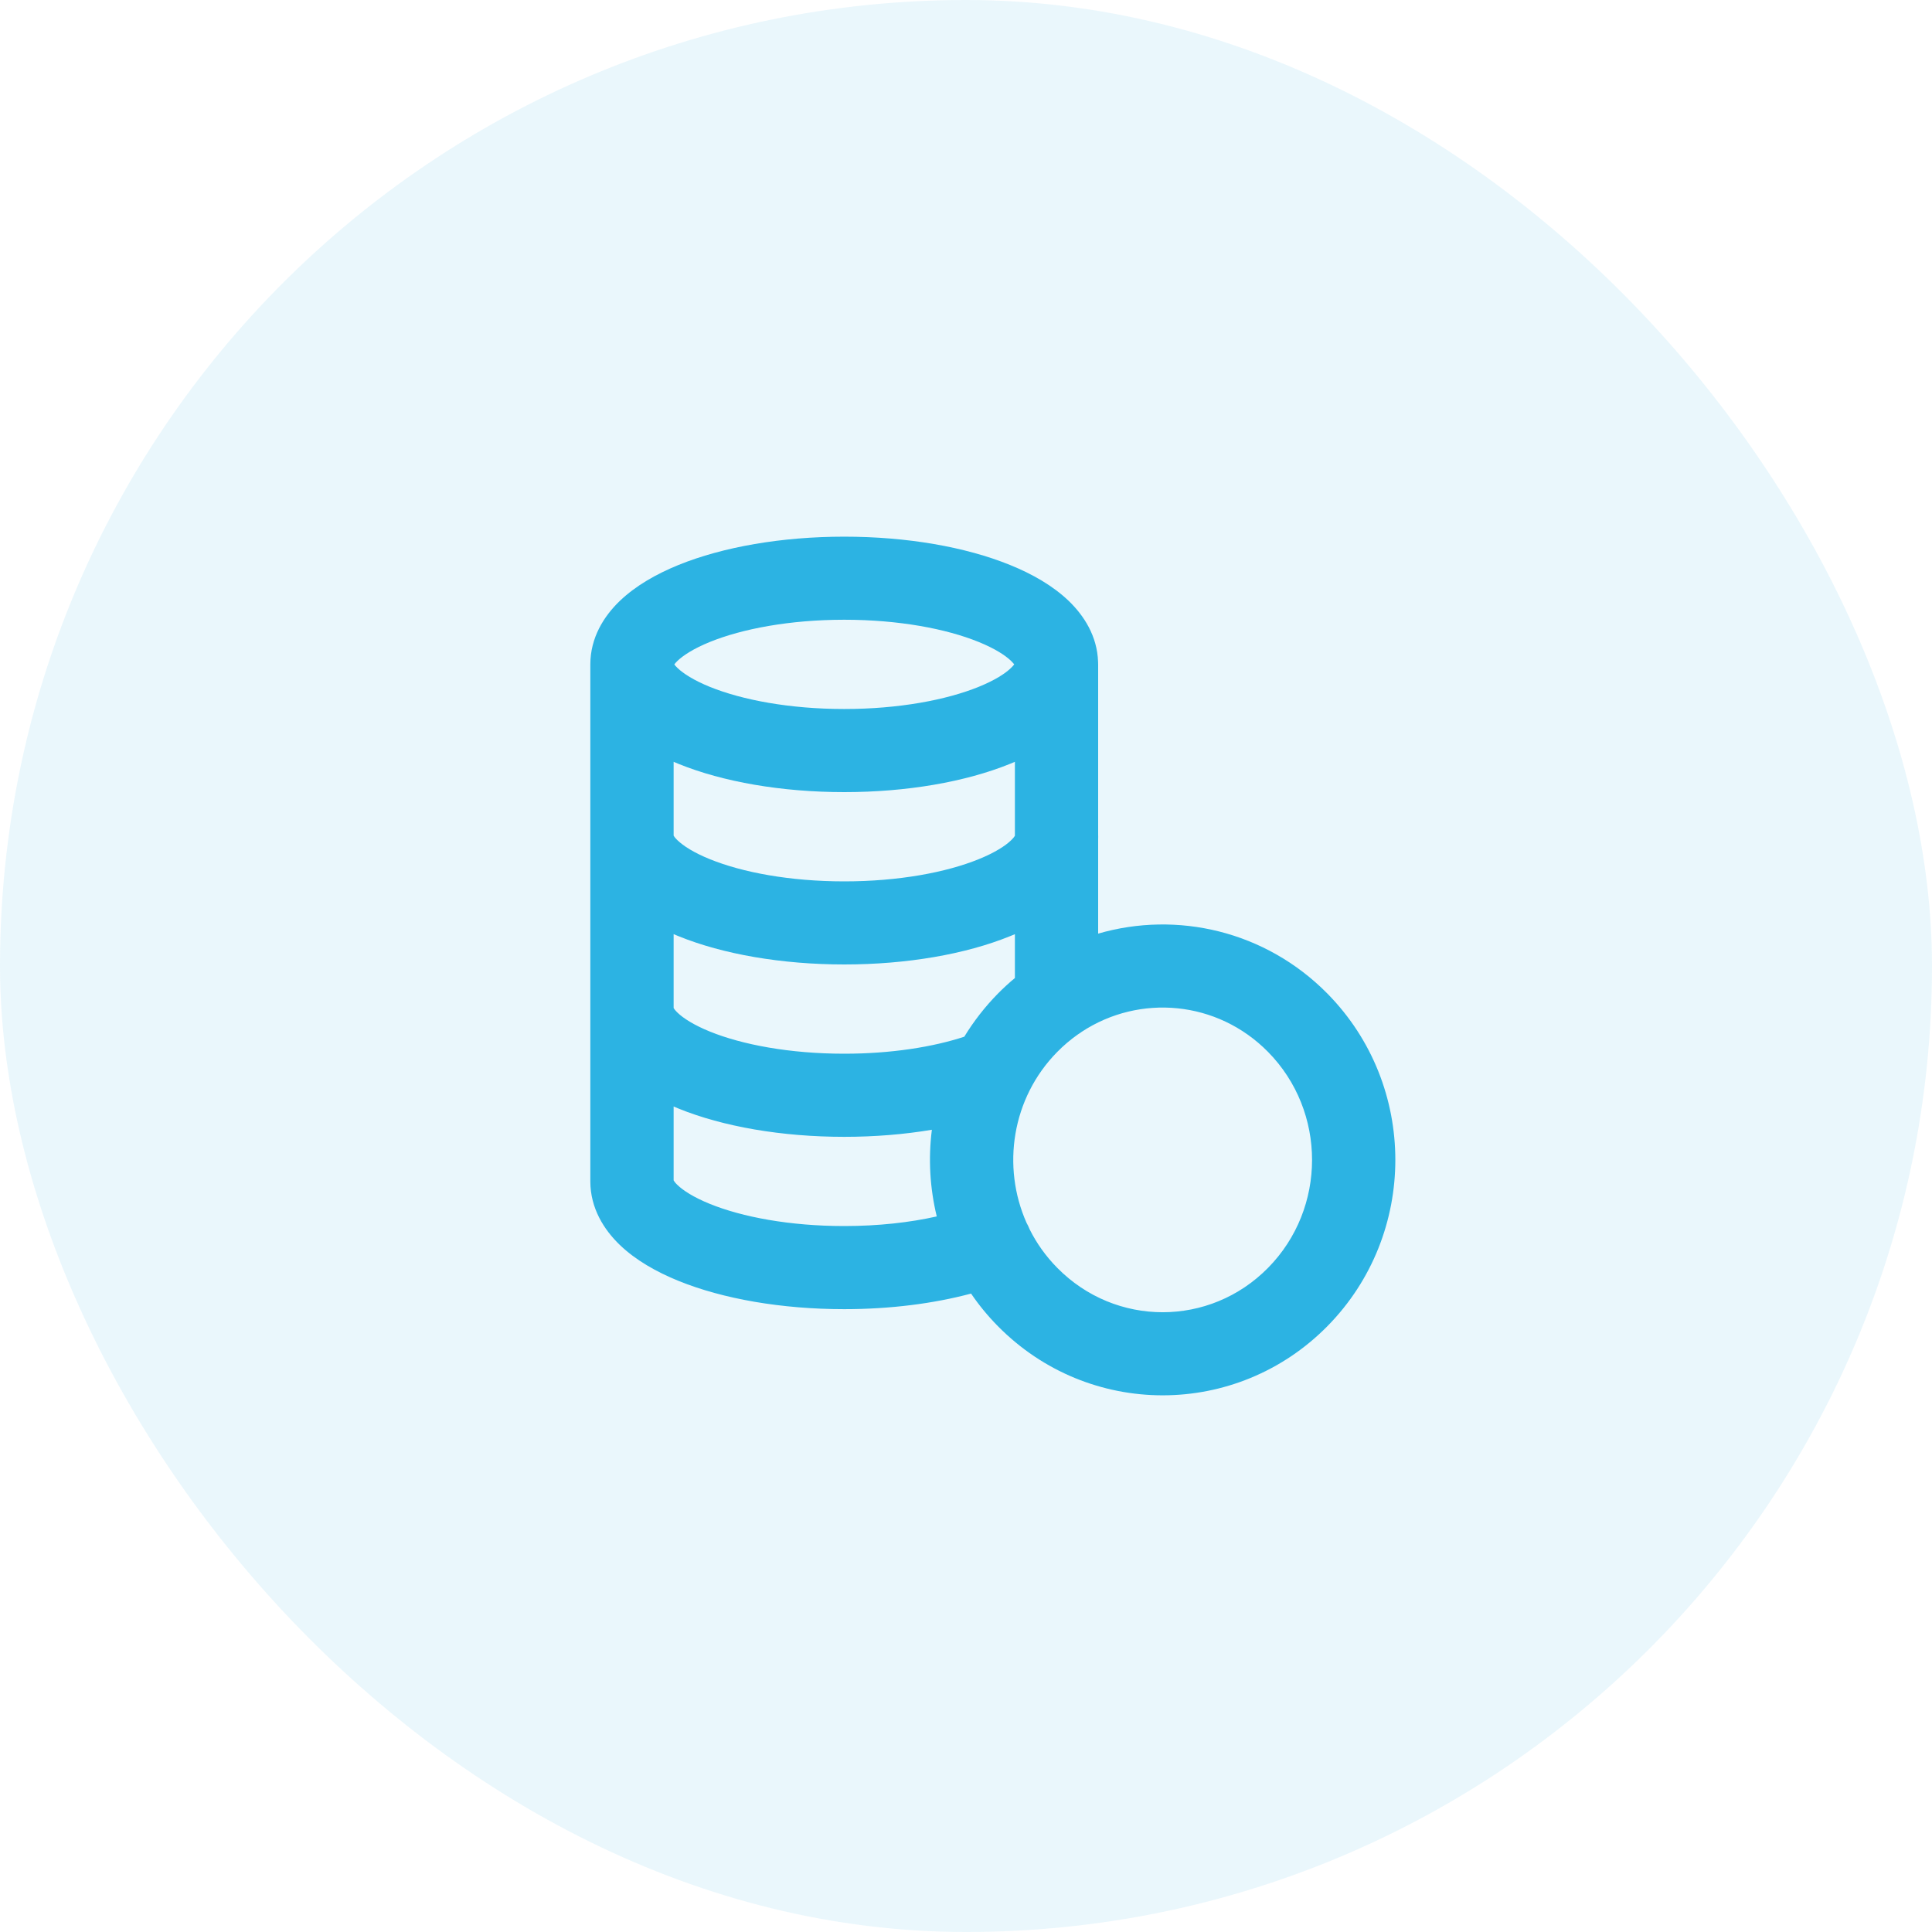
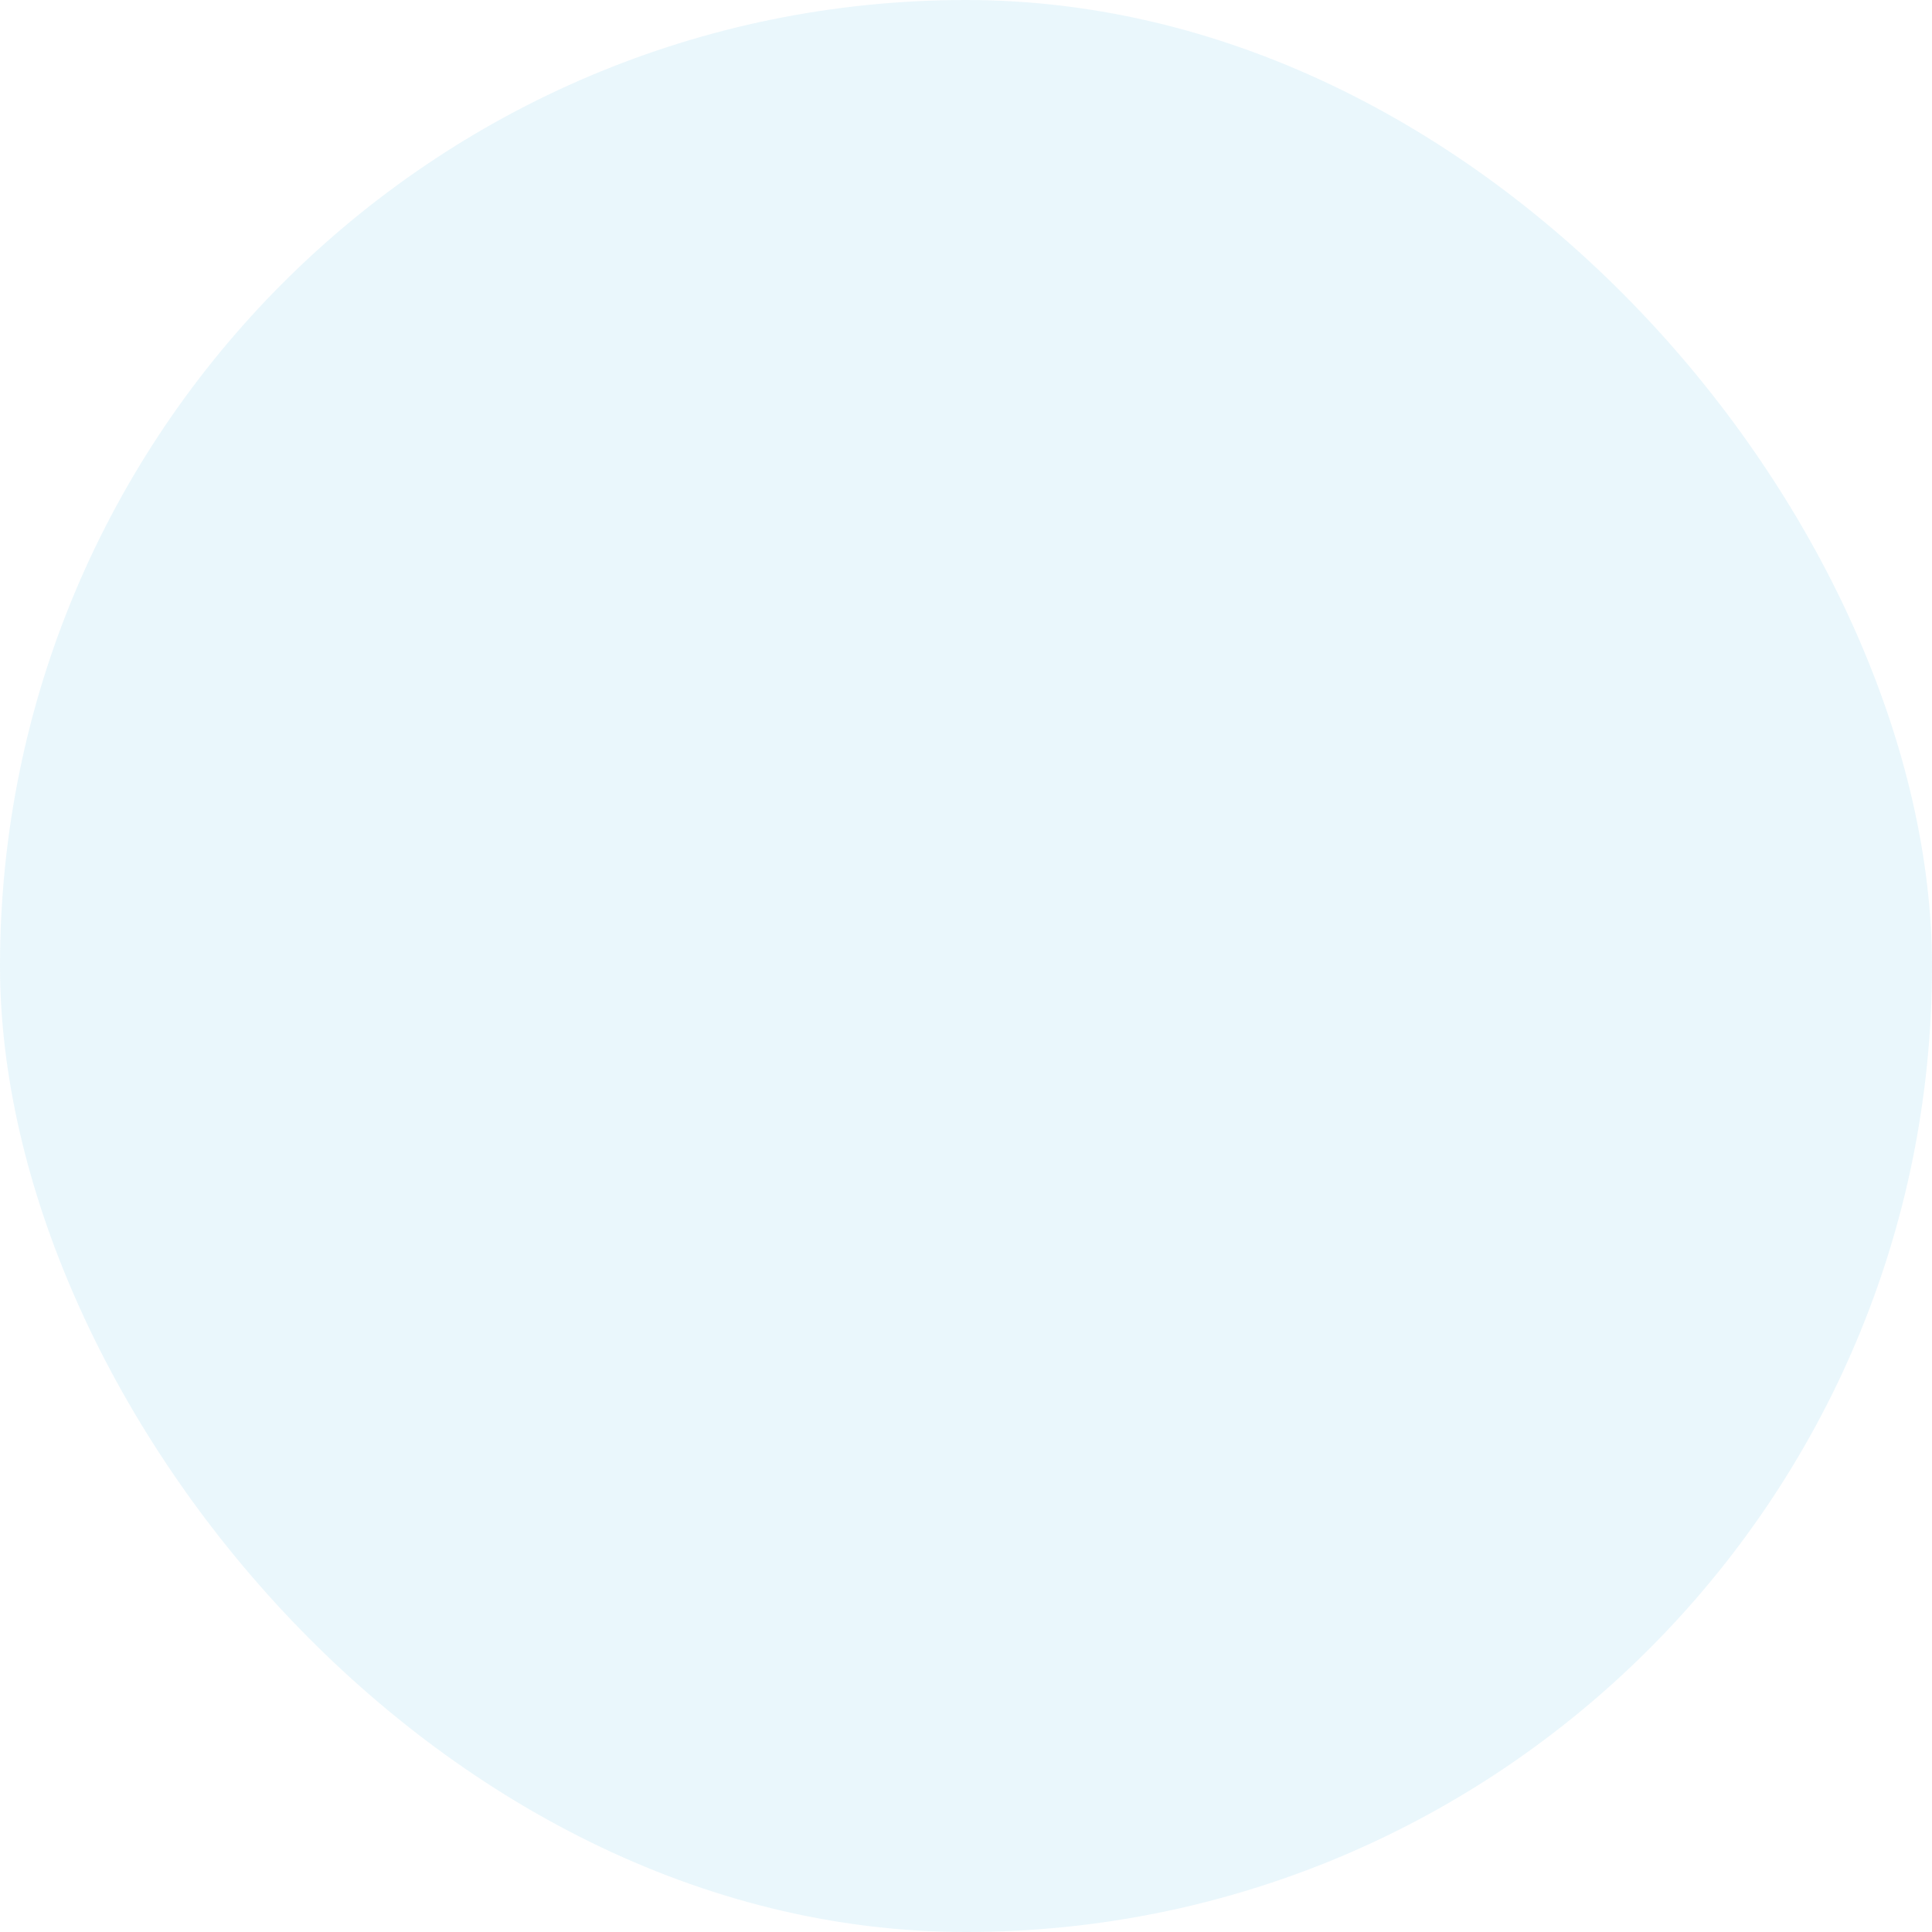
<svg xmlns="http://www.w3.org/2000/svg" width="45" height="45" viewBox="0 0 45 45" fill="none">
  <rect width="45" height="45" rx="22.5" fill="#2CB3E3" fill-opacity="0.1" />
-   <path fill-rule="evenodd" clip-rule="evenodd" d="M15.804 13.159C16.84 12.739 18.206 12.5 19.664 12.5C21.122 12.5 22.488 12.738 23.525 13.159C24.041 13.368 24.523 13.642 24.892 13.996C25.25 14.34 25.556 14.818 25.576 15.411C25.578 15.432 25.578 15.454 25.578 15.475L25.578 19.445C25.579 19.46 25.579 19.474 25.579 19.489C25.579 19.51 25.579 19.53 25.578 19.55V21.746C27.414 21.213 29.474 21.679 30.919 23.144C33.027 25.284 33.027 28.748 30.919 30.888C28.801 33.037 25.36 33.037 23.242 30.888C23.008 30.651 22.8 30.397 22.618 30.13C21.747 30.363 20.734 30.493 19.664 30.493C18.206 30.493 16.84 30.255 15.803 29.834C15.287 29.624 14.805 29.351 14.437 28.997C14.066 28.641 13.751 28.141 13.75 27.519L13.75 15.473C13.751 14.851 14.066 14.352 14.437 13.996C14.806 13.643 15.288 13.369 15.804 13.159ZM15.69 17.744V19.445C15.69 19.452 15.69 19.458 15.69 19.464C15.7 19.481 15.724 19.518 15.782 19.573C15.914 19.7 16.156 19.859 16.534 20.012C17.287 20.318 18.393 20.529 19.665 20.529C20.937 20.529 22.044 20.318 22.796 20.012C23.175 19.859 23.417 19.7 23.549 19.573C23.604 19.52 23.628 19.485 23.639 19.467V17.744C23.601 17.76 23.564 17.776 23.526 17.791C22.489 18.212 21.123 18.45 19.664 18.45C18.205 18.45 16.839 18.212 15.802 17.791C15.765 17.776 15.727 17.76 15.69 17.744ZM23.623 15.475C23.608 15.456 23.585 15.427 23.547 15.391C23.415 15.264 23.173 15.106 22.794 14.952C22.042 14.646 20.935 14.435 19.664 14.435C18.393 14.435 17.287 14.647 16.535 14.952C16.156 15.106 15.914 15.265 15.781 15.392C15.744 15.428 15.72 15.456 15.706 15.476C15.72 15.495 15.743 15.523 15.781 15.559C15.913 15.686 16.155 15.844 16.533 15.998C17.286 16.303 18.392 16.514 19.664 16.514C20.936 16.514 22.043 16.303 22.795 15.998C23.174 15.844 23.416 15.686 23.547 15.559C23.585 15.523 23.608 15.495 23.623 15.475ZM23.639 21.759C23.602 21.774 23.564 21.79 23.527 21.805C22.49 22.226 21.124 22.464 19.665 22.464C18.206 22.464 16.84 22.226 15.803 21.805C15.765 21.79 15.727 21.774 15.69 21.758V23.46C15.69 23.466 15.69 23.472 15.69 23.479C15.7 23.496 15.724 23.532 15.782 23.588C15.914 23.715 16.156 23.873 16.534 24.027C17.286 24.332 18.392 24.543 19.664 24.543C20.759 24.543 21.731 24.386 22.46 24.147C22.677 23.791 22.938 23.454 23.242 23.144C23.37 23.015 23.502 22.893 23.639 22.78L23.639 21.759ZM25.107 24.093C24.938 24.212 24.776 24.348 24.626 24.501C23.566 25.576 23.328 27.174 23.911 28.484C23.935 28.526 23.957 28.57 23.975 28.616C23.976 28.62 23.977 28.623 23.979 28.627C24.141 28.953 24.357 29.259 24.626 29.531C25.983 30.909 28.178 30.909 29.535 29.531C30.902 28.145 30.902 25.888 29.535 24.501C28.356 23.304 26.544 23.147 25.198 24.031C25.169 24.053 25.139 24.074 25.107 24.093ZM21.819 28.333C21.658 27.672 21.62 26.987 21.705 26.314C21.066 26.422 20.376 26.479 19.664 26.479C18.206 26.479 16.84 26.241 15.803 25.82C15.765 25.804 15.727 25.788 15.69 25.772V27.493C15.699 27.51 15.723 27.547 15.781 27.602C15.913 27.729 16.155 27.887 16.534 28.041C17.286 28.346 18.392 28.557 19.664 28.557C20.464 28.557 21.197 28.473 21.819 28.333Z" fill="#2CB3E3" />
</svg>